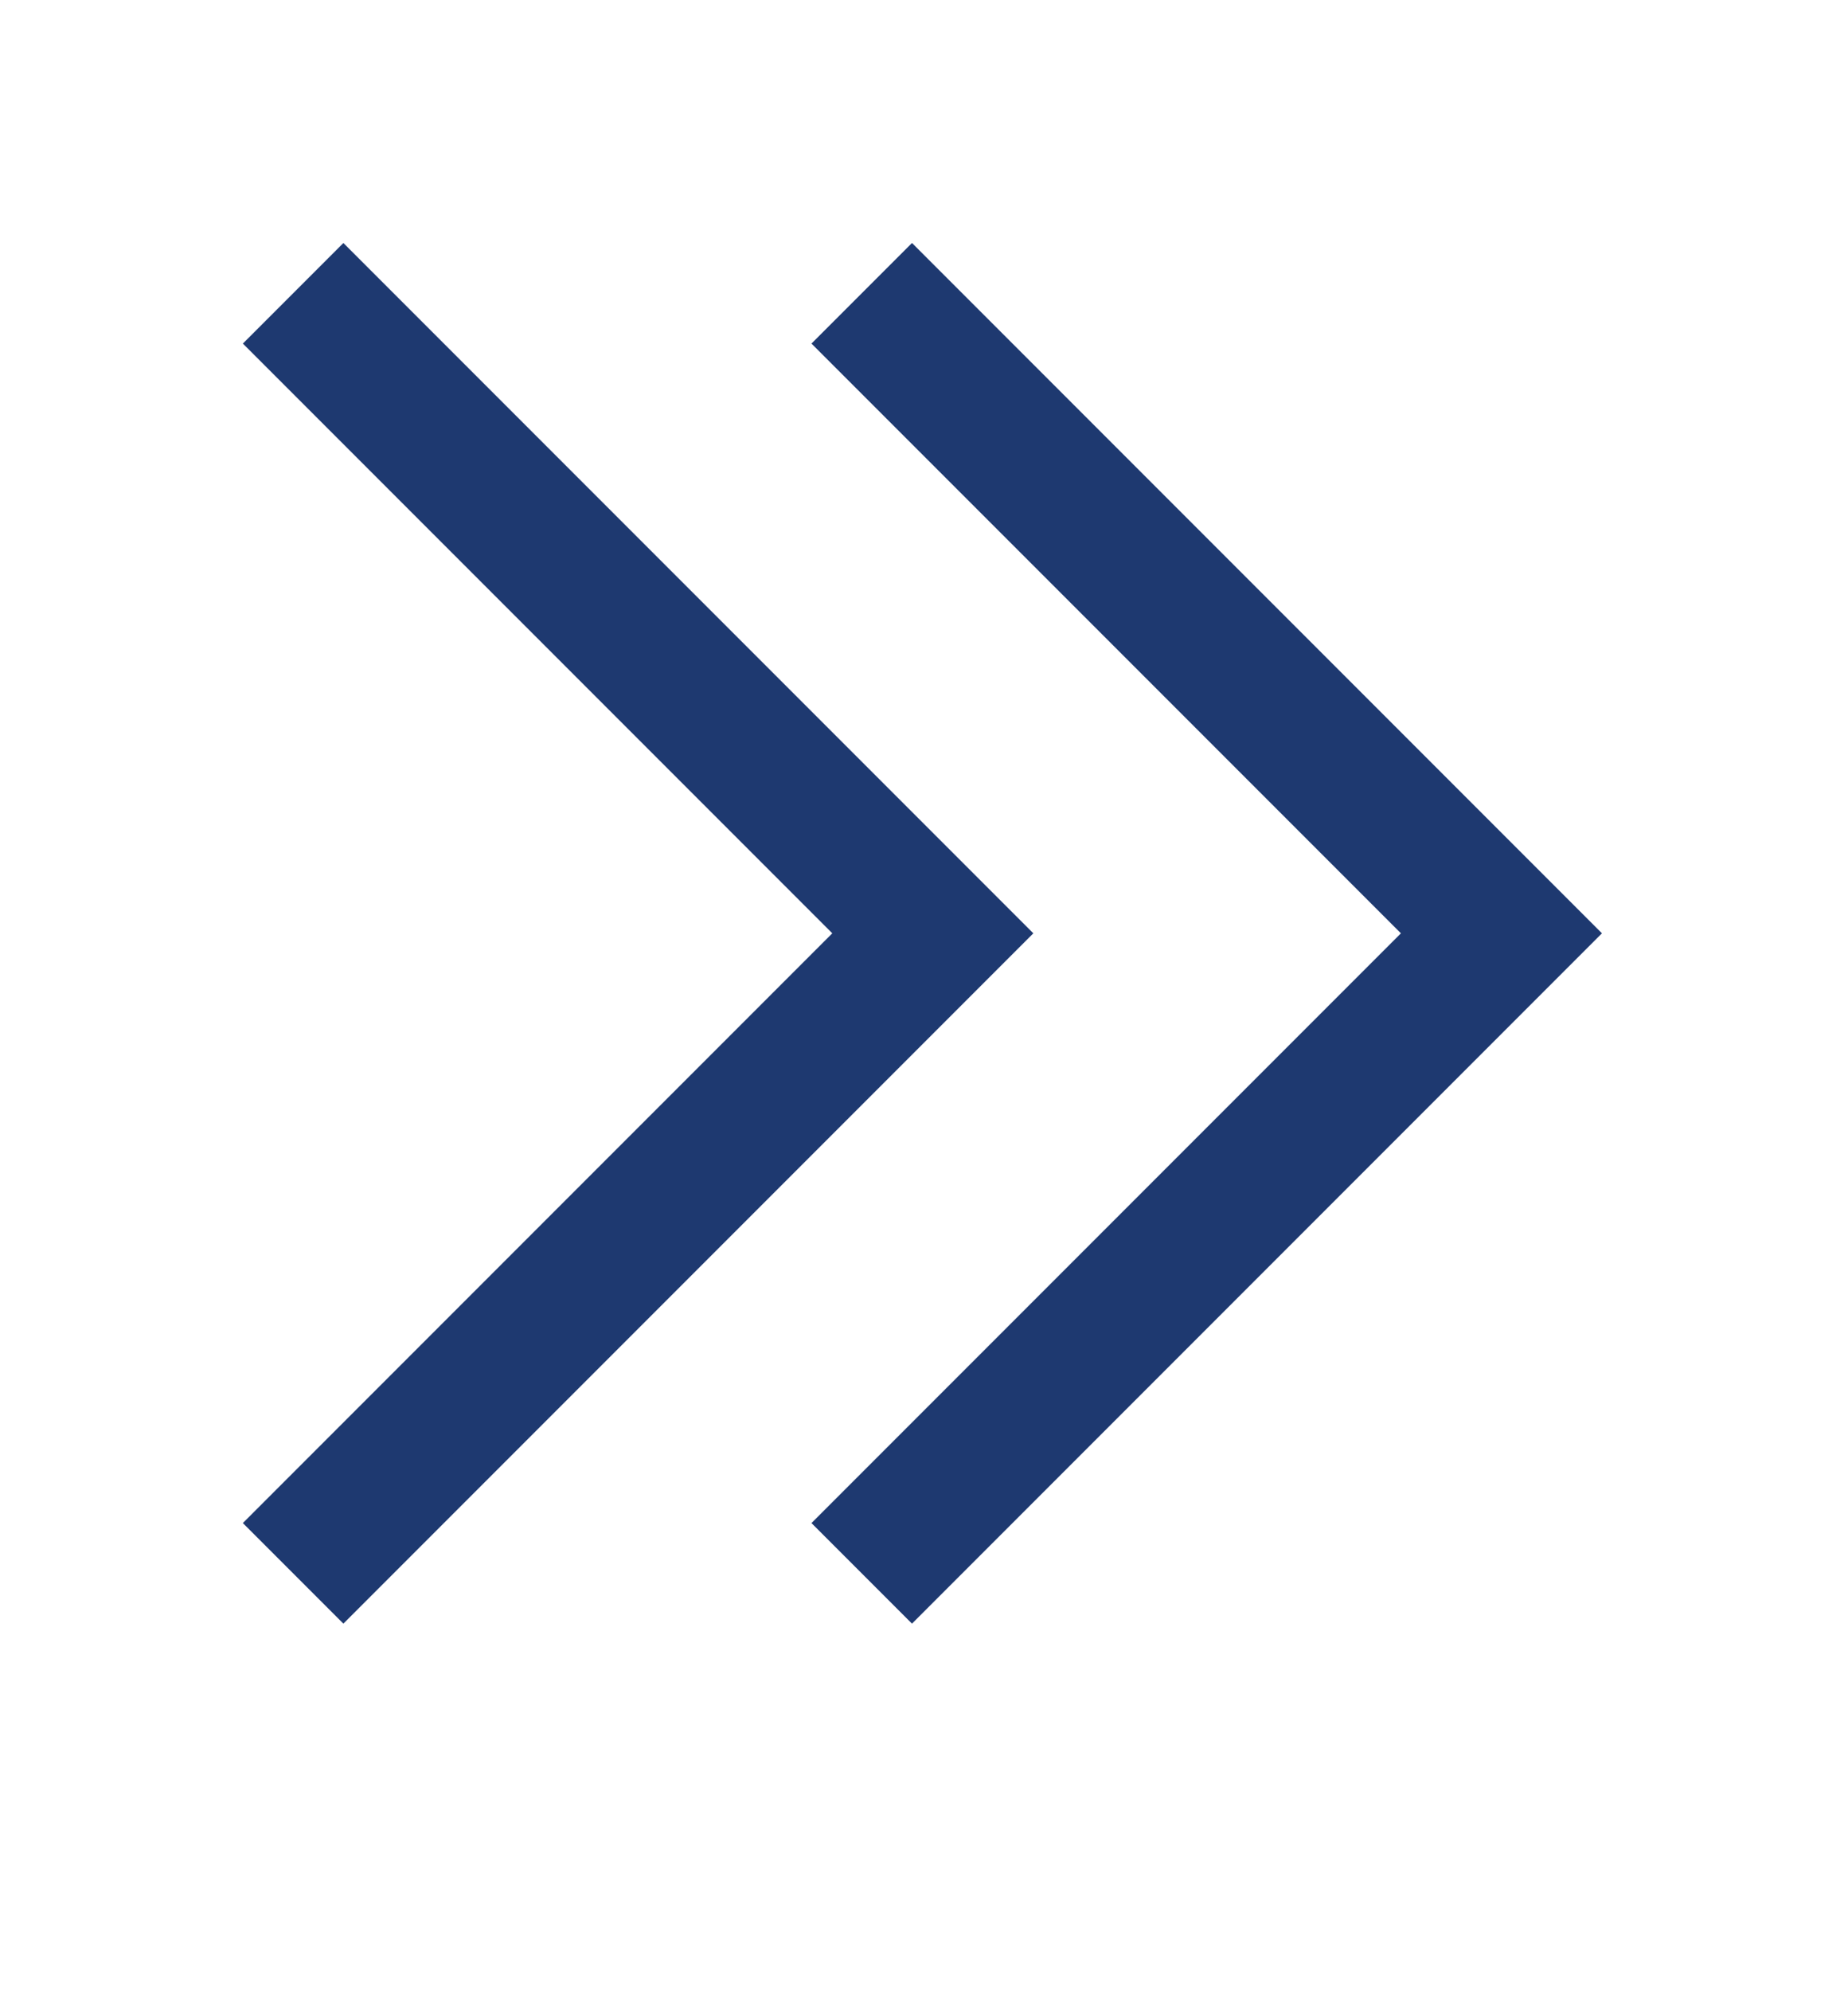
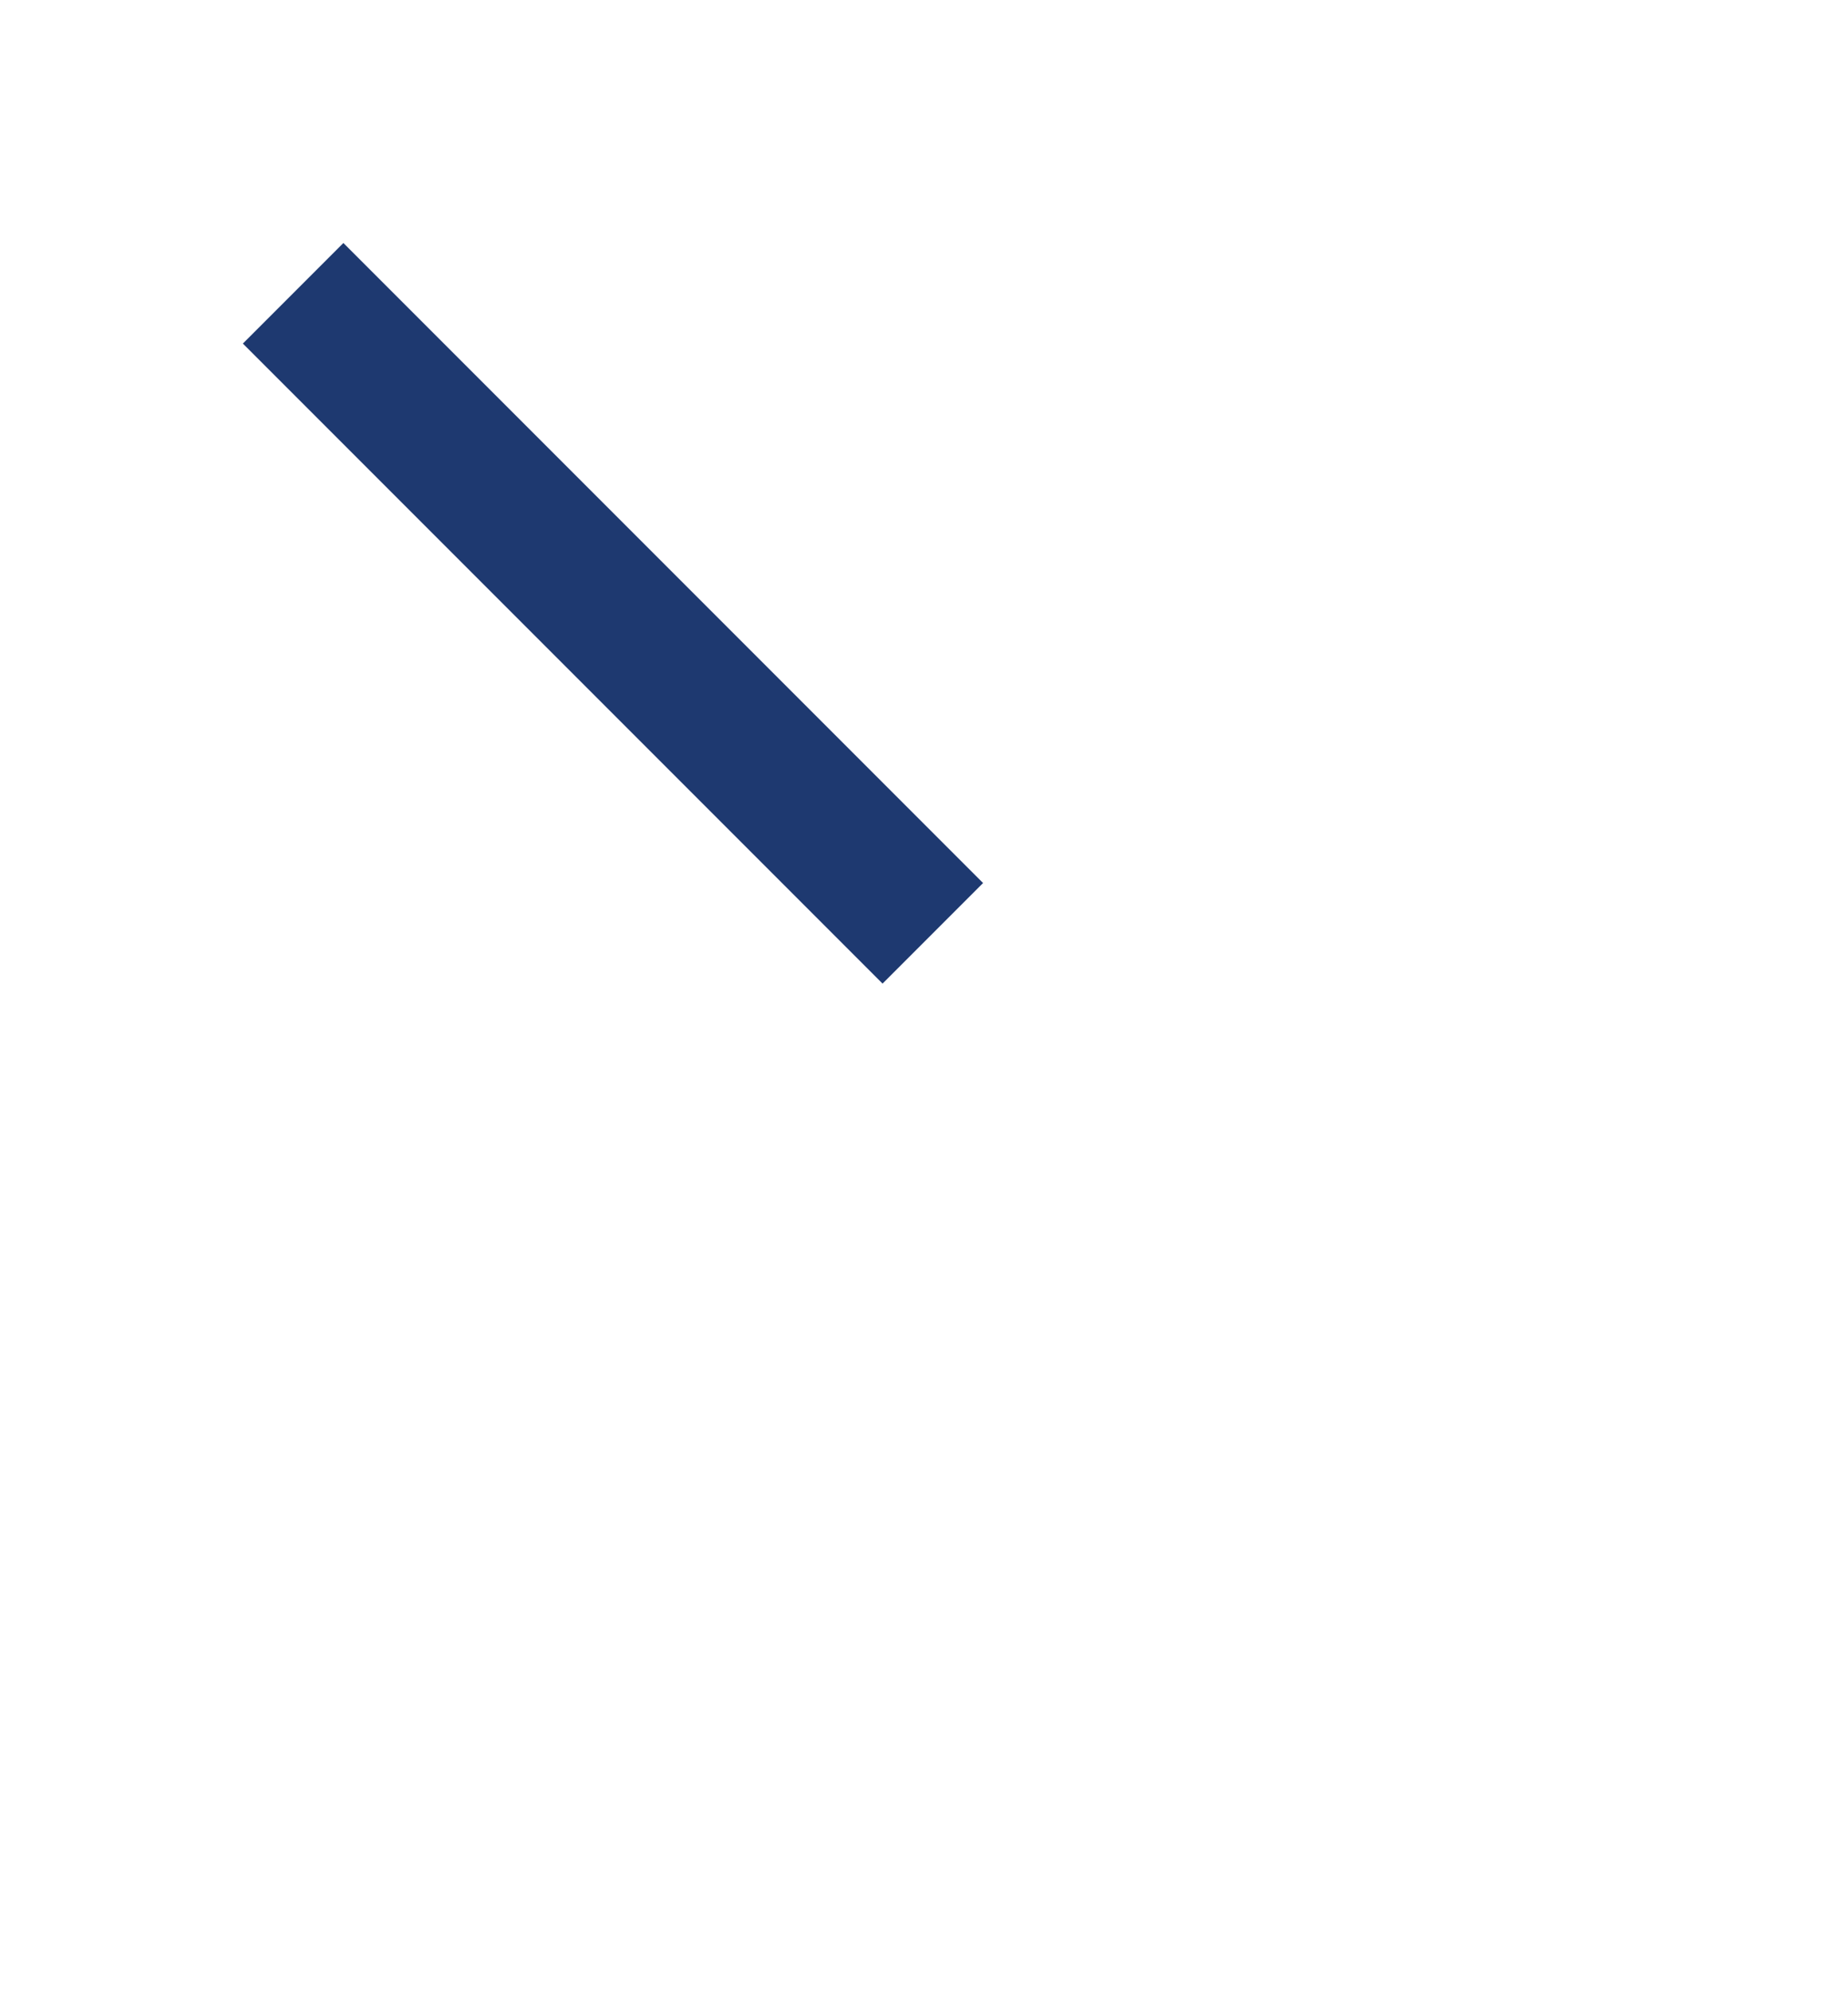
<svg xmlns="http://www.w3.org/2000/svg" width="100%" height="100%" viewBox="0 0 13 14" version="1.1" xml:space="preserve" style="fill-rule:evenodd;clip-rule:evenodd;">
  <g transform="matrix(1,0,0,1,1.062,1.062)">
-     <path d="M5,1L9.5,5.5L5,10" style="fill:none;fill-rule:nonzero;stroke:rgb(30,57,112);stroke-width:1px;" />
-   </g>
+     </g>
  <g transform="matrix(1,0,0,1,1.062,1.062)">
-     <path d="M1,1L5.5,5.5L1,10" style="fill:none;fill-rule:nonzero;stroke:rgb(30,57,112);stroke-width:1px;" />
+     <path d="M1,1L5.5,5.5" style="fill:none;fill-rule:nonzero;stroke:rgb(30,57,112);stroke-width:1px;" />
  </g>
</svg>